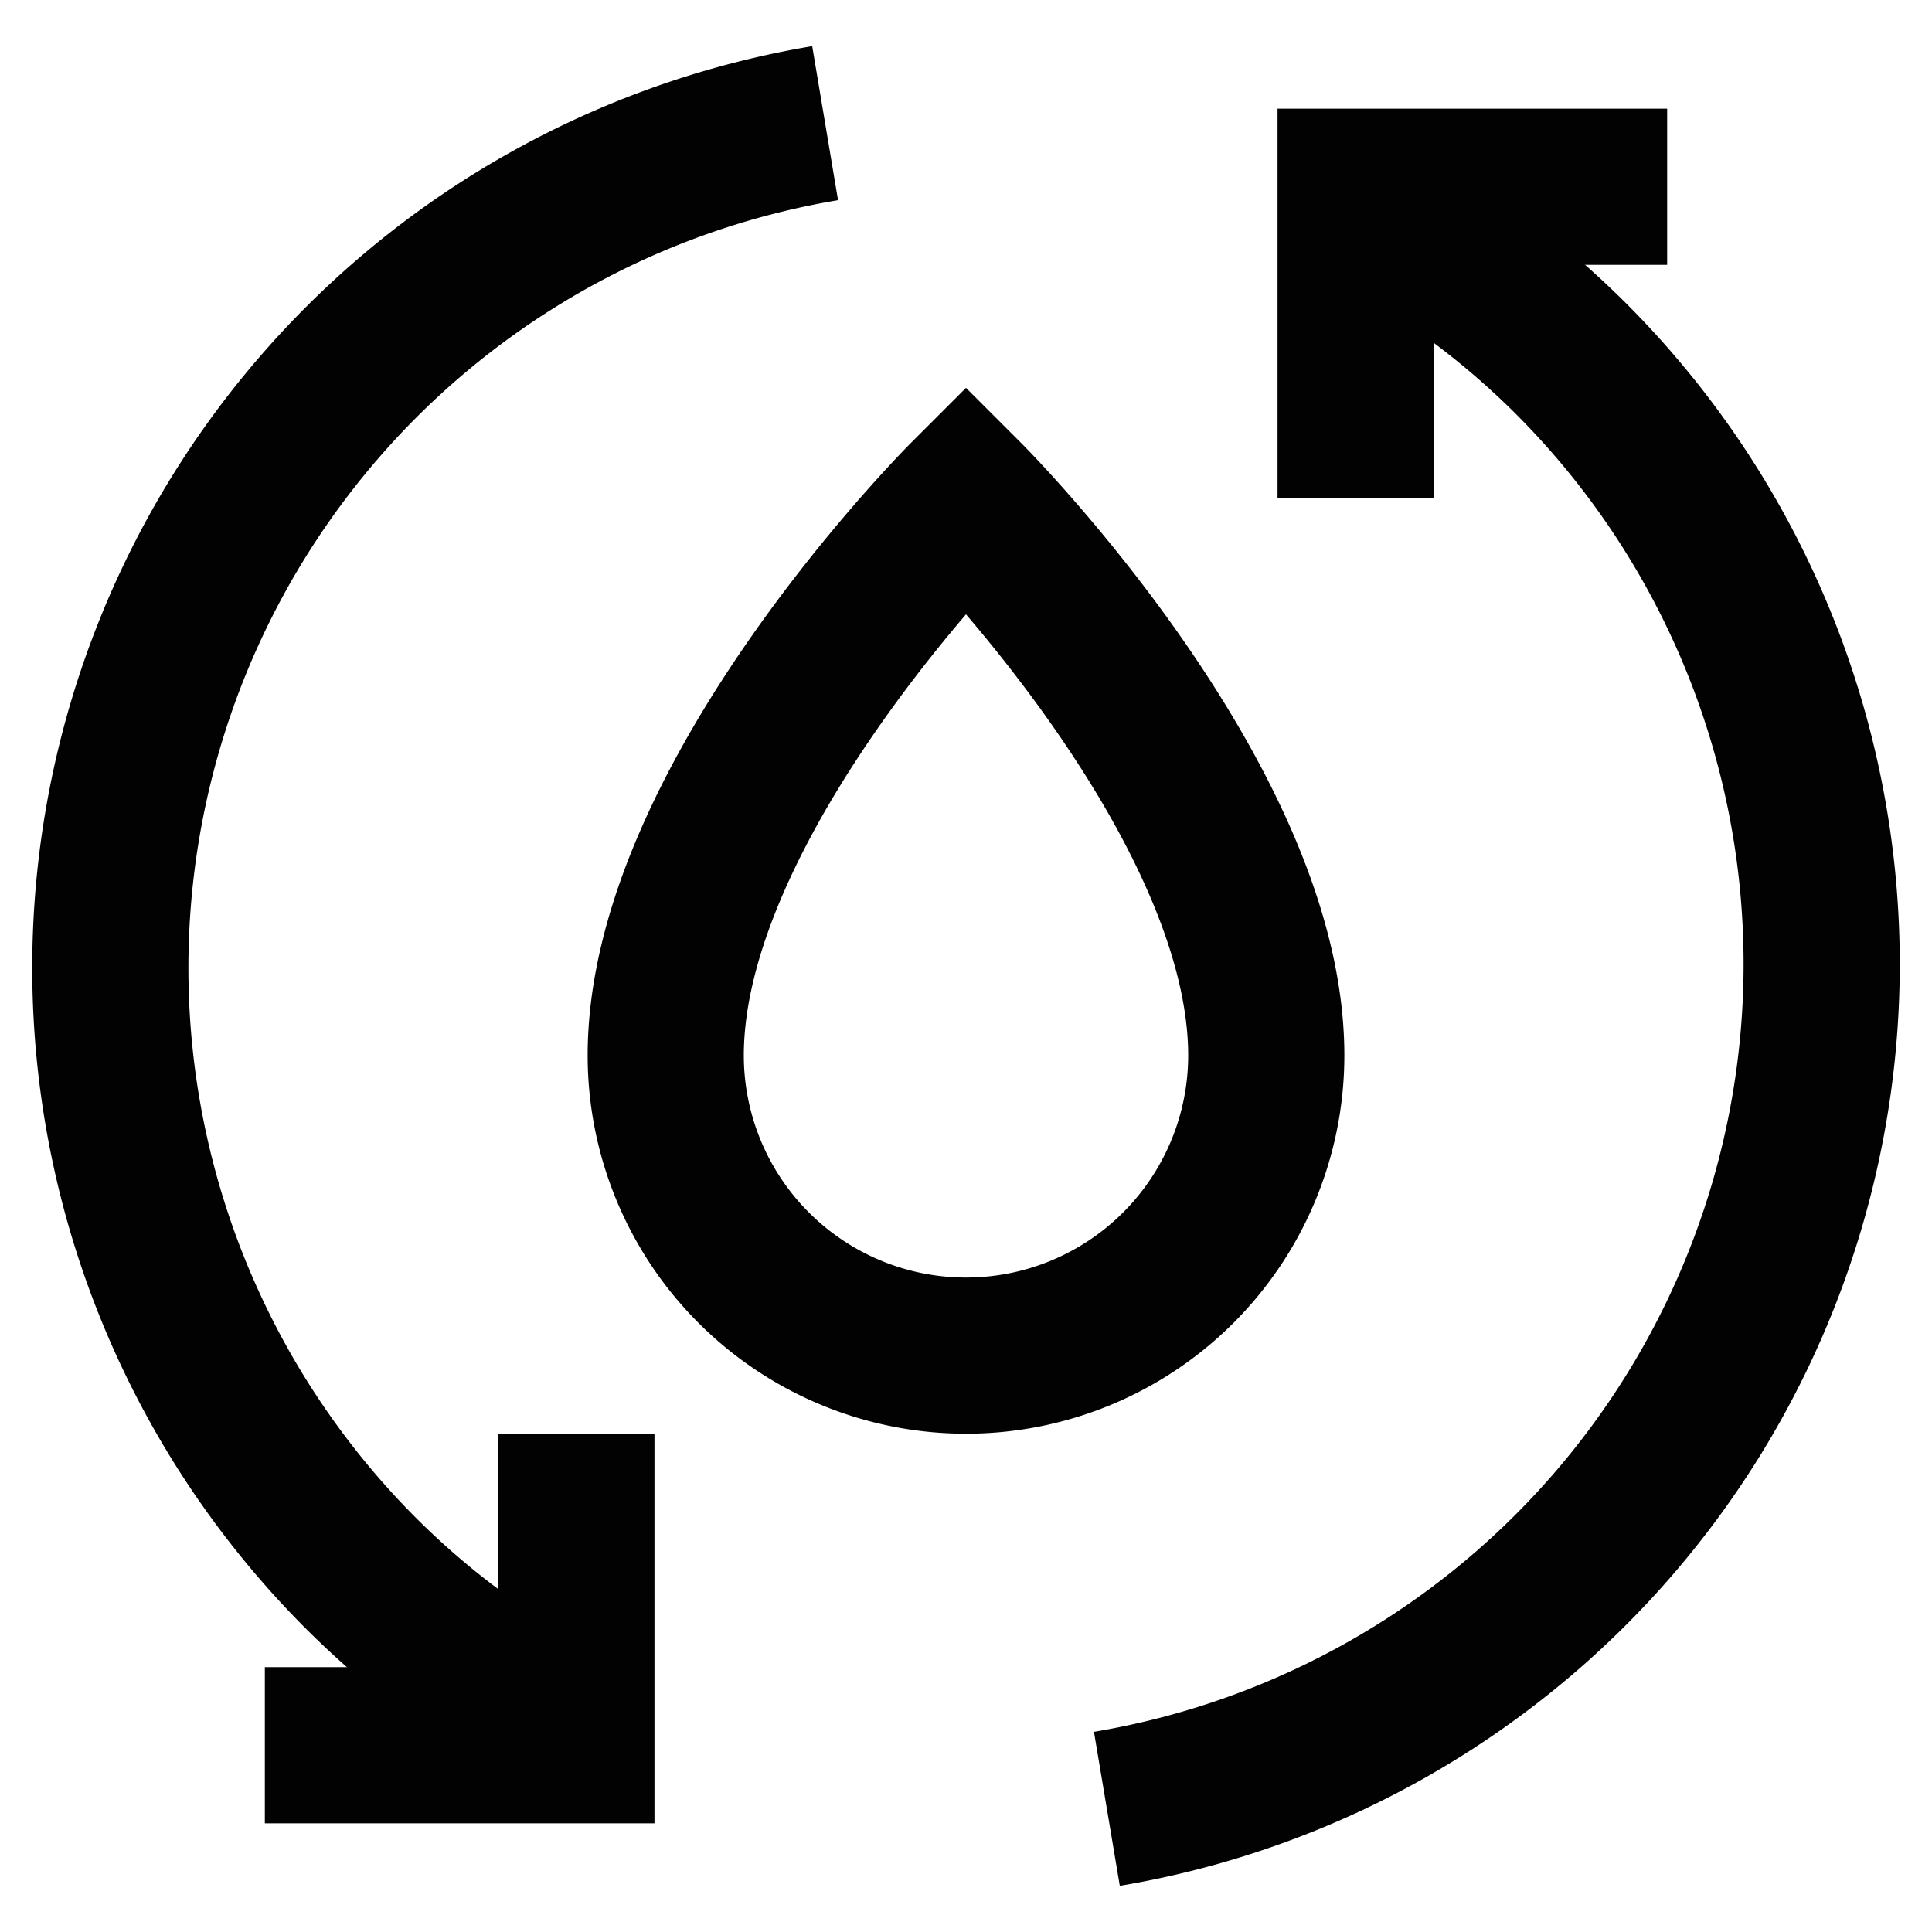
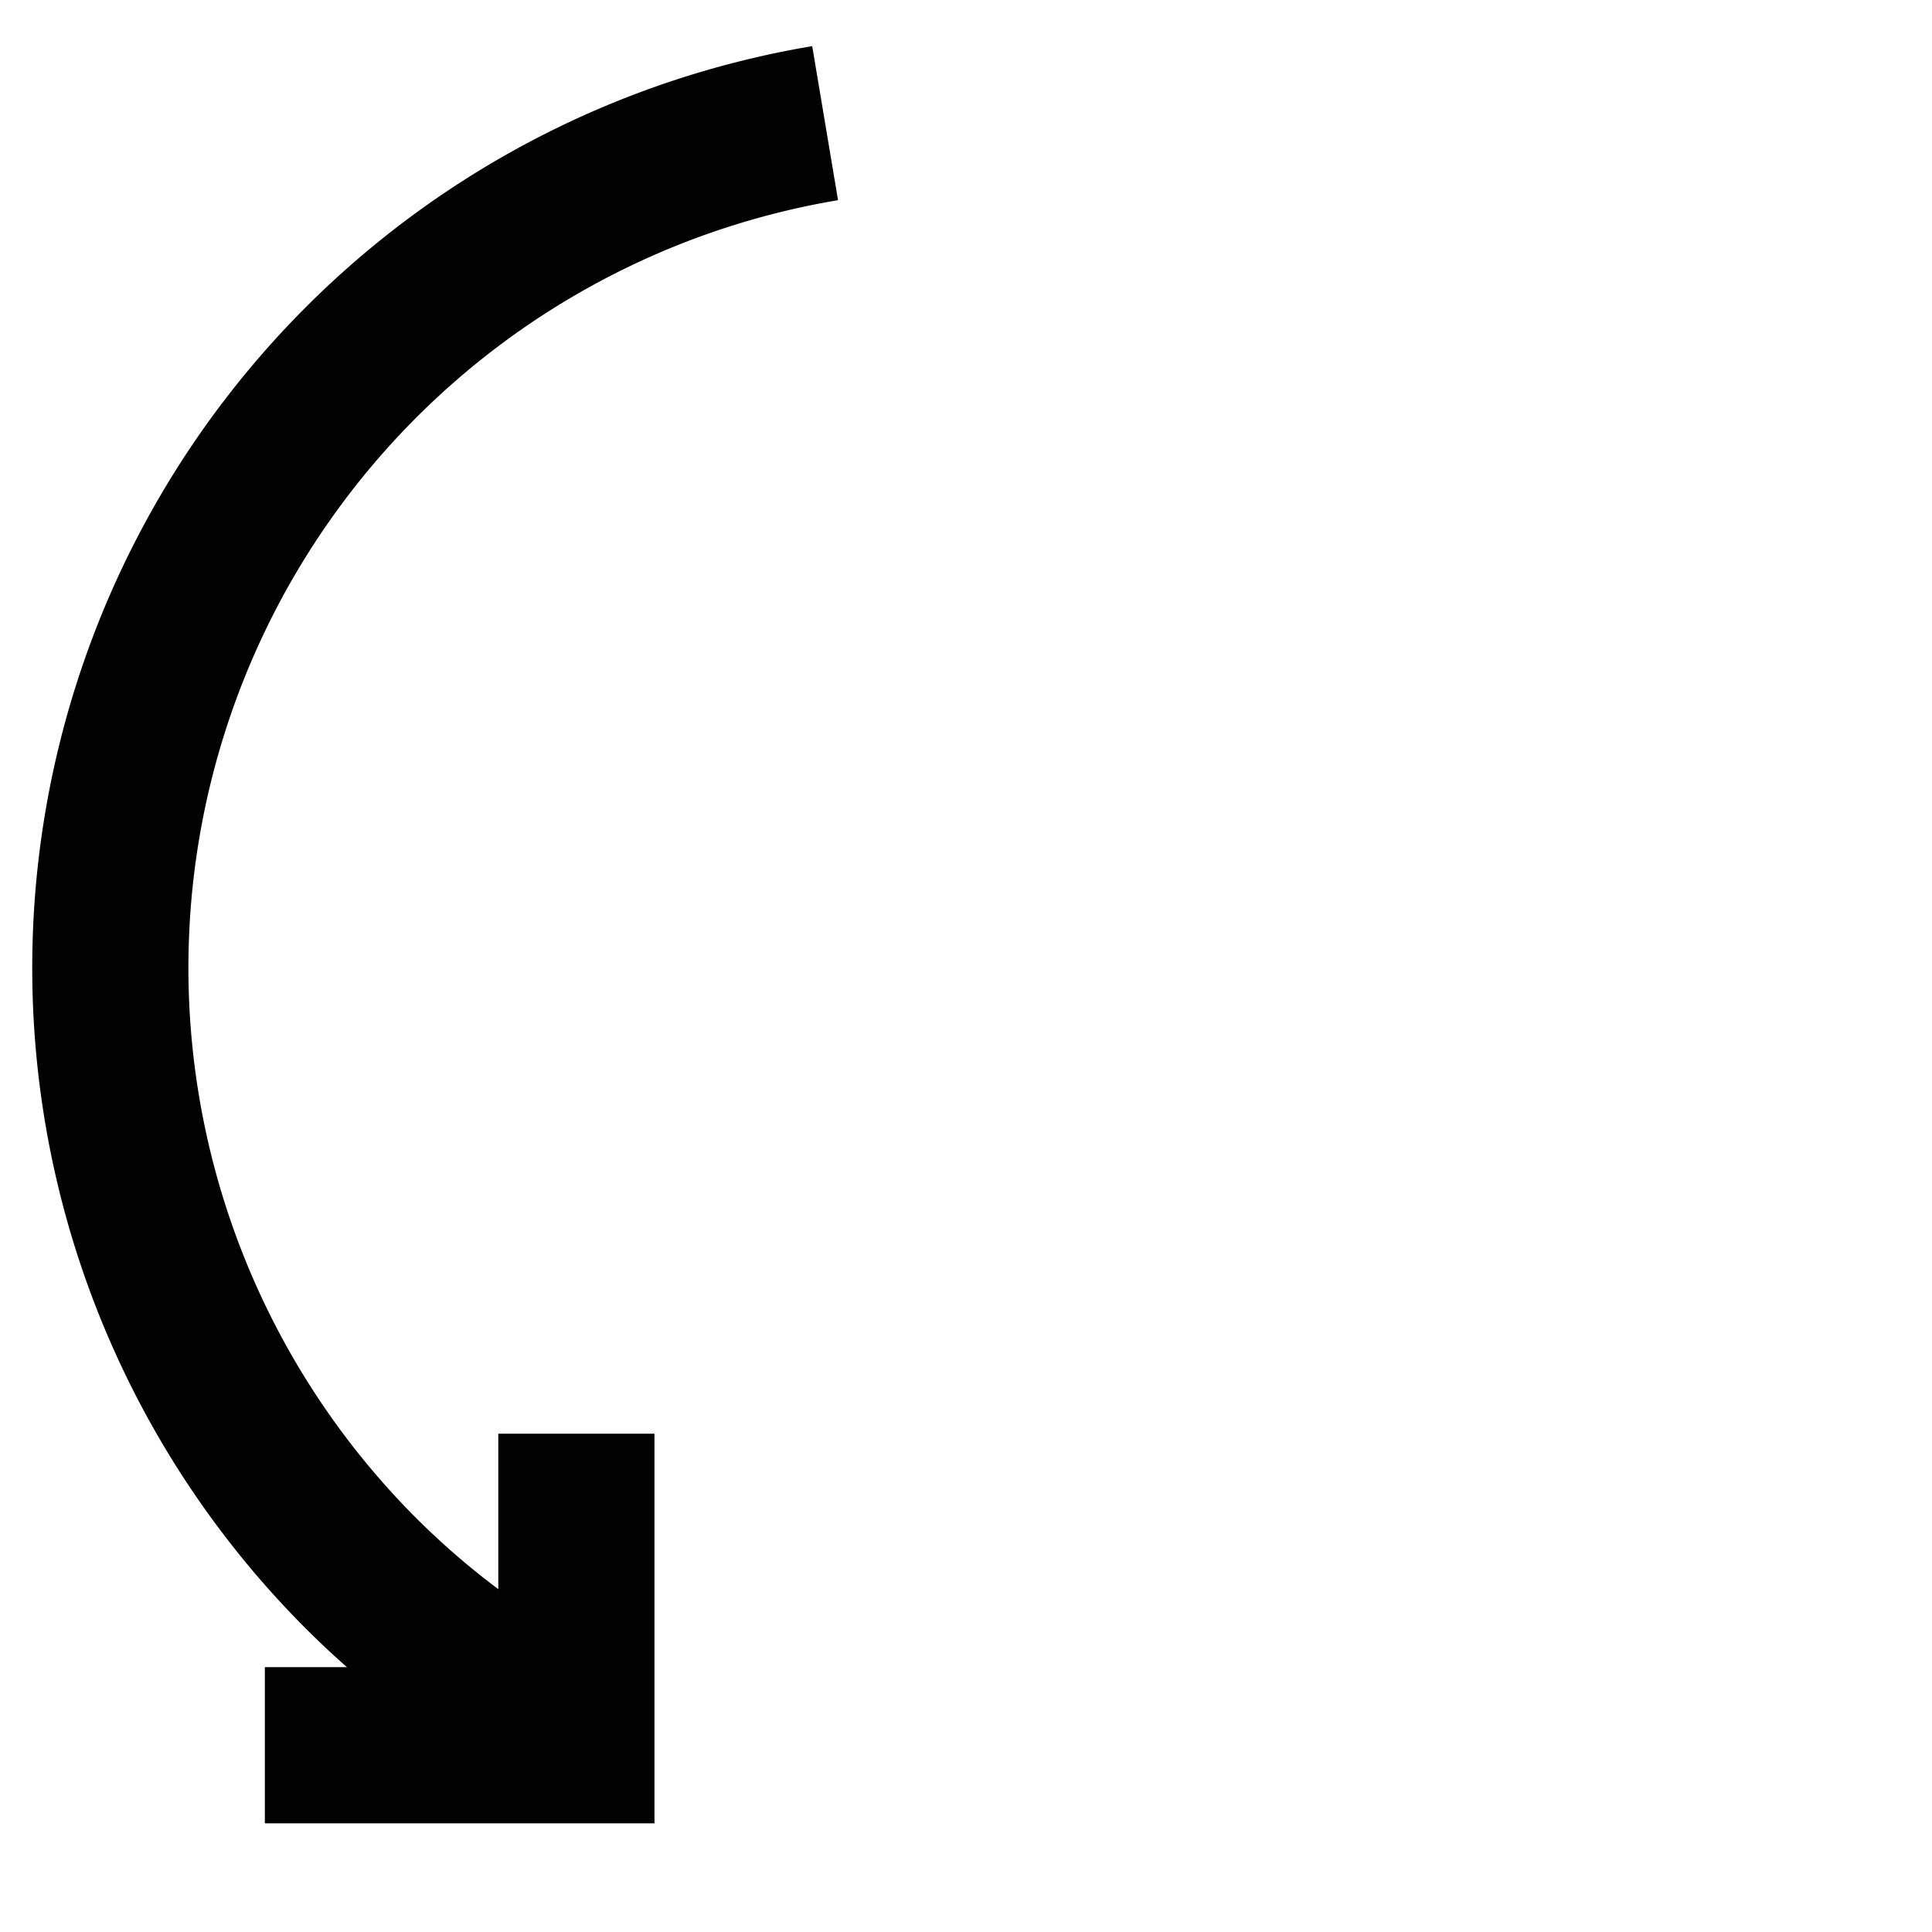
<svg xmlns="http://www.w3.org/2000/svg" width="800px" height="800px" viewBox="0 0 24 24" id="Layer_1" data-name="Layer 1">
  <defs>
    <style>.cls-1{fill:none;stroke:#020202;stroke-miterlimit:10;stroke-width:1.94px;}</style>
  </defs>
-   <path class="cls-1" d="M16.84,2.52a10.49,10.49,0,0,1,2.69,1.95,10.64,10.64,0,0,1-5.78,18" />
  <path class="cls-1" d="M7.16,21.48a10.49,10.49,0,0,1-2.69-1.95,10.64,10.64,0,0,1,5.78-18" />
-   <polyline class="cls-1" points="16.84 6.19 16.84 2.32 20.71 2.32" />
  <polyline class="cls-1" points="7.16 17.81 7.16 21.68 3.29 21.68" />
-   <path class="cls-1" d="M15.73,13.11a3.73,3.73,0,0,1-7.46,0C8.27,9.92,12,6.19,12,6.19S15.73,9.92,15.73,13.11Z" />
</svg>